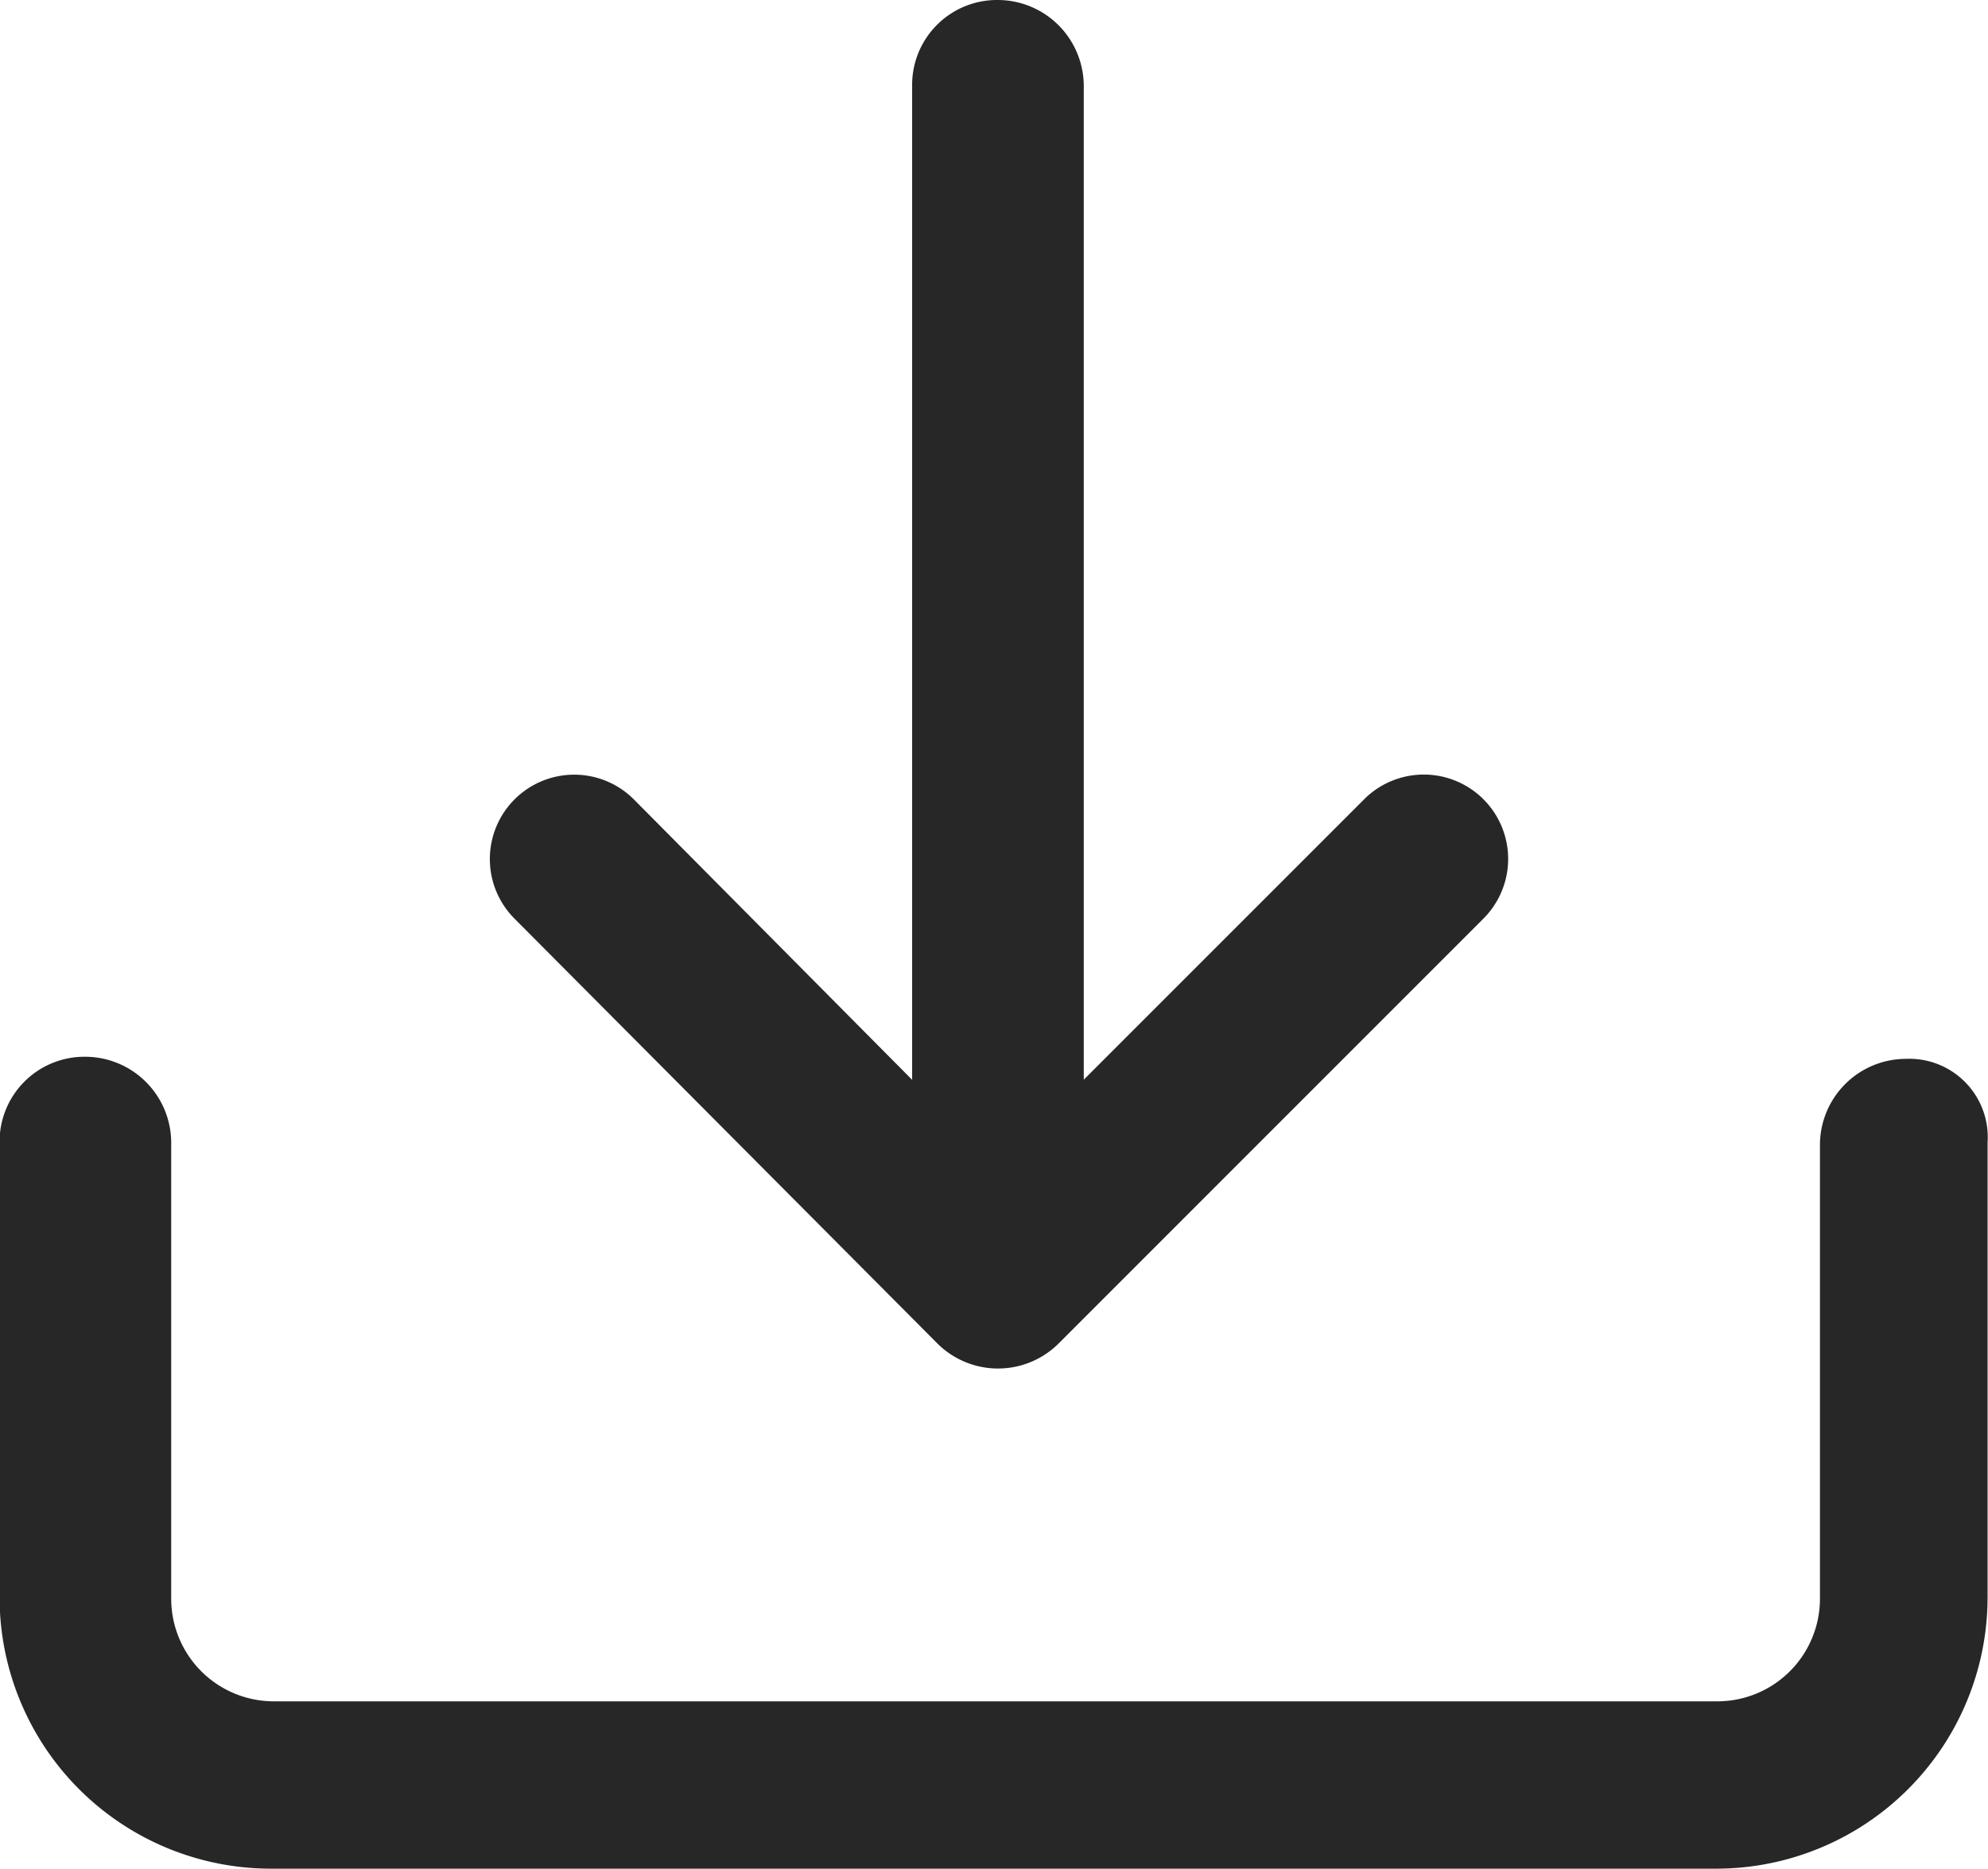
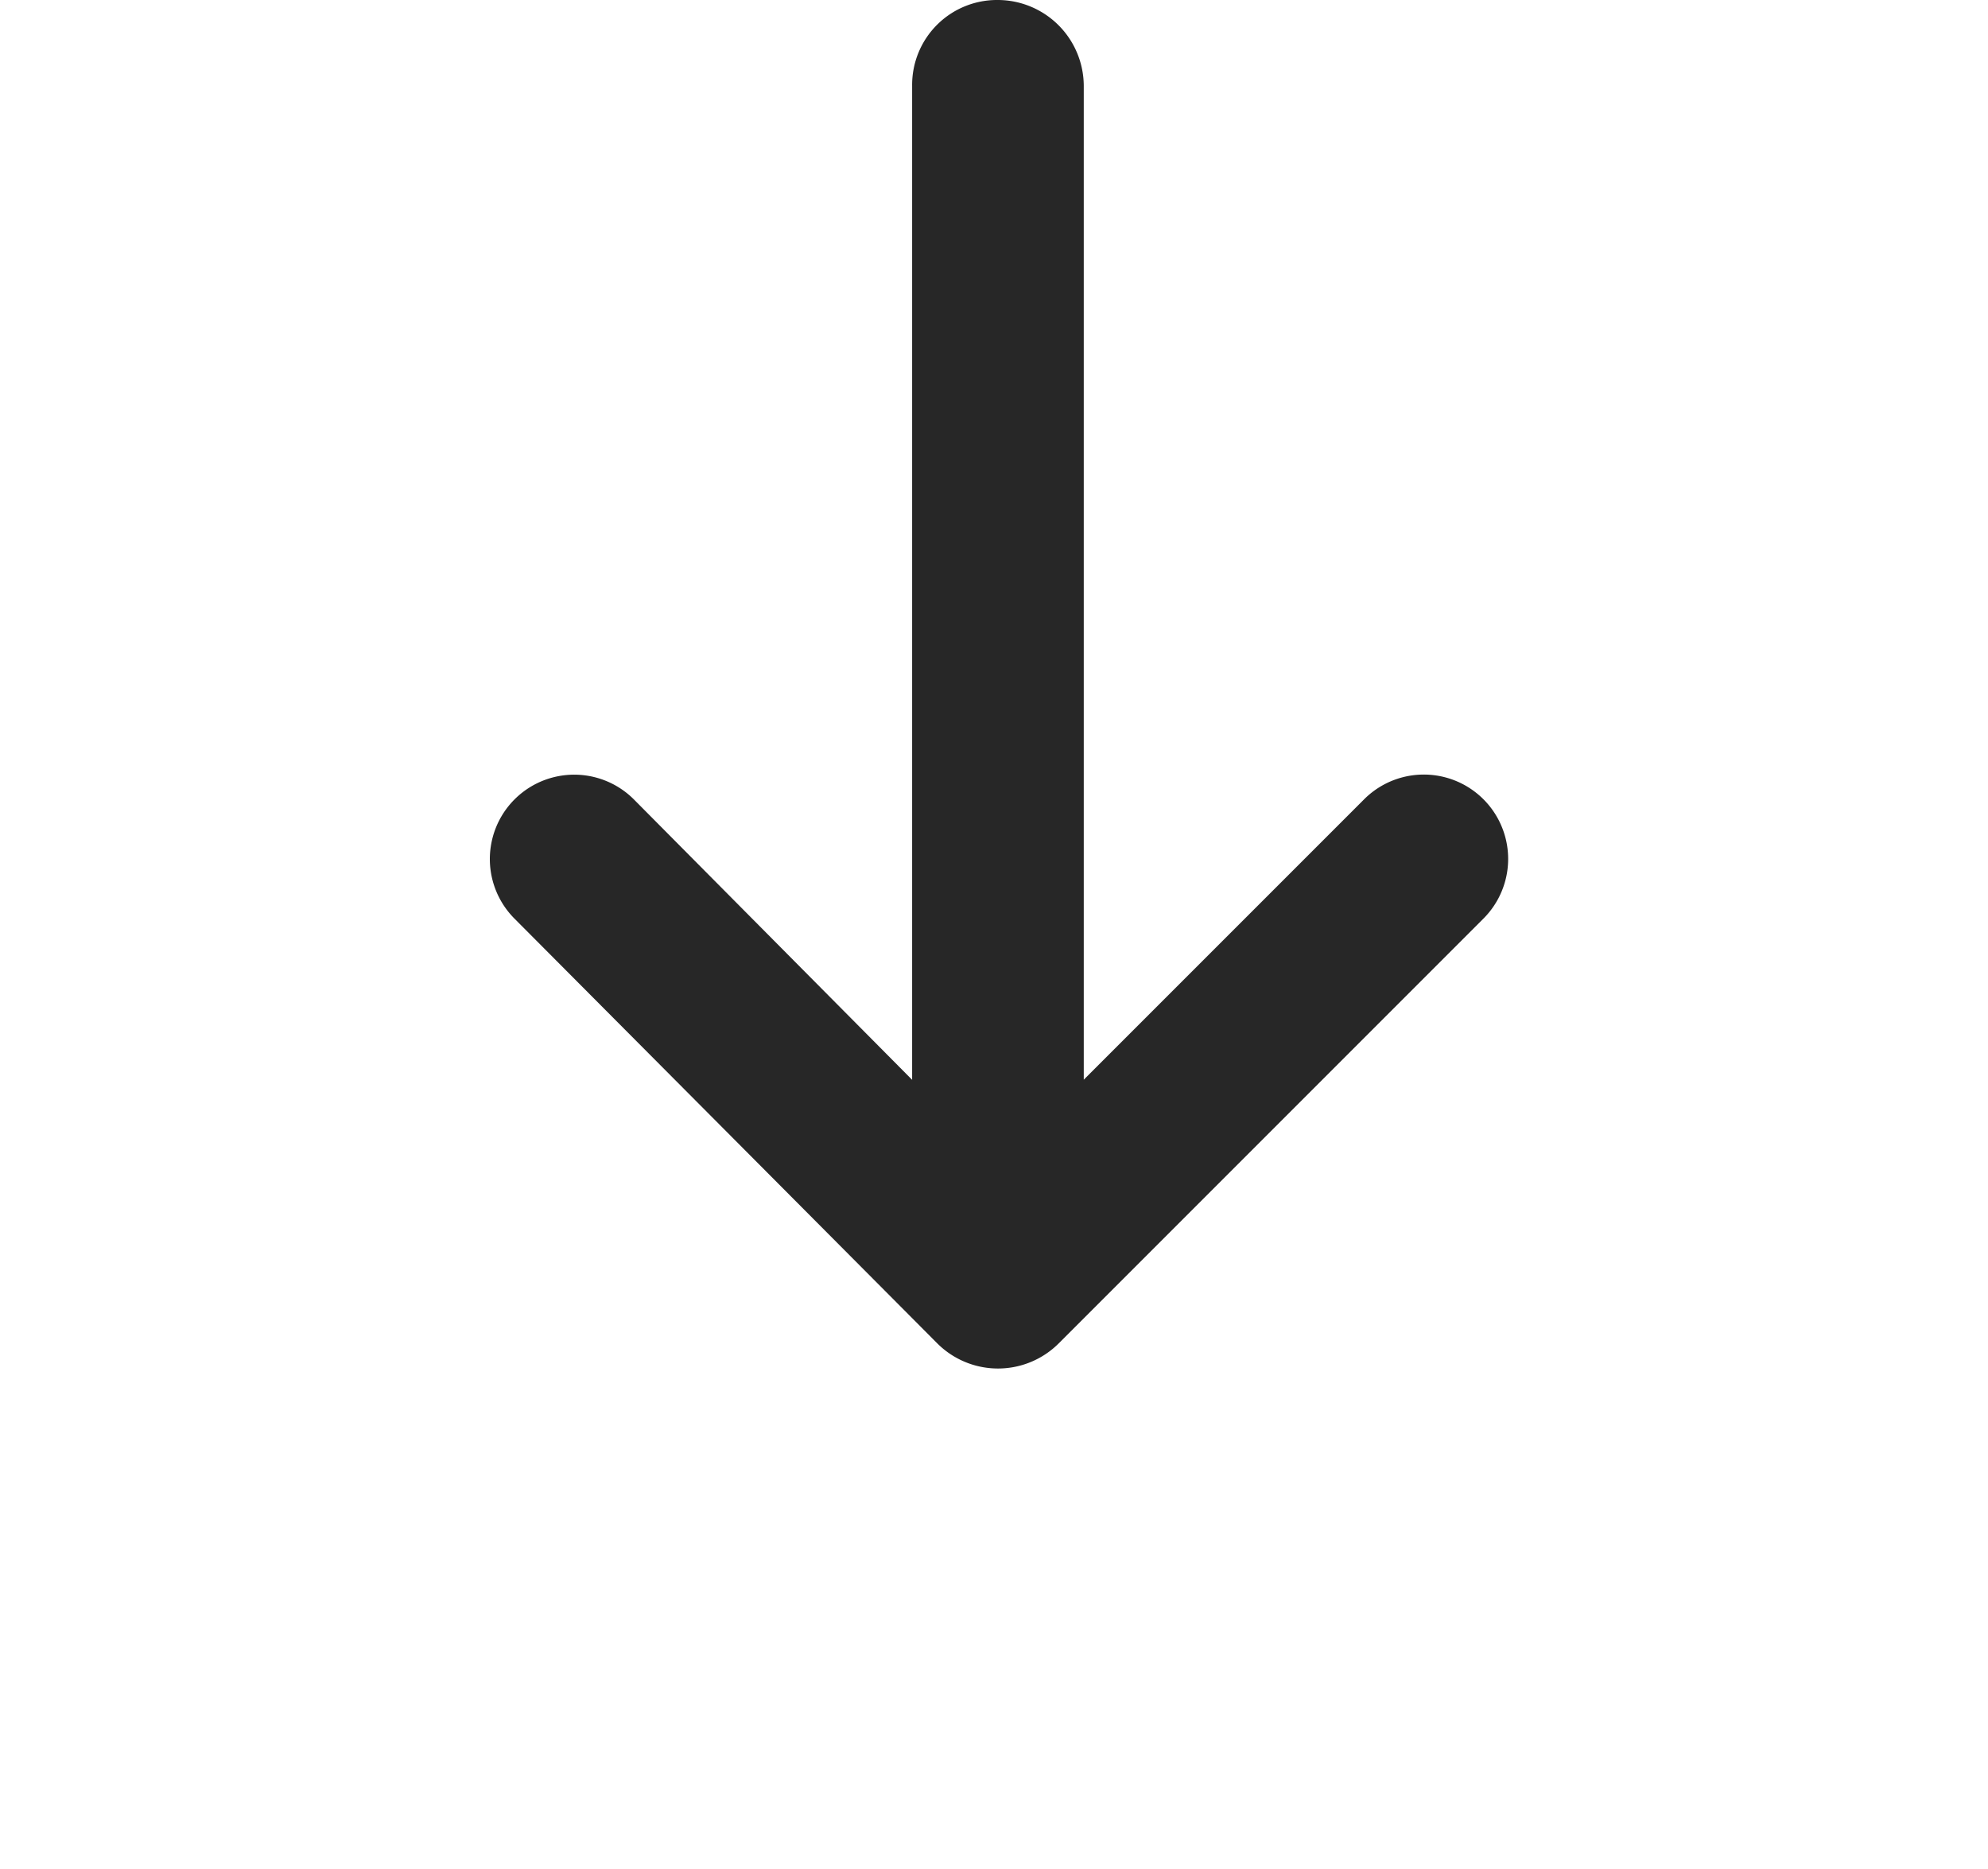
<svg xmlns="http://www.w3.org/2000/svg" width="18.881" height="17.745" viewBox="0 0 18.881 17.745">
  <g id="download-icon" transform="translate(-2.3 -5.3)">
    <g id="Group_24062" data-name="Group 24062" transform="translate(2.3 5.3)">
      <path id="Path_915" data-name="Path 915" d="M29.952,18.057a.816.816,0,0,0,1.153,0l4.034-4.034a.8.8,0,1,0-1.133-1.133l-2.663,2.663V6.115a.818.818,0,0,0-.815-.815.806.806,0,0,0-.815.815v9.439l-2.643-2.663a.8.8,0,0,0-1.133,1.133Z" transform="translate(-21.05 -5.3)" fill="#272727" />
-       <path id="Path_916" data-name="Path 916" d="M20.4,55.82a.818.818,0,0,0-.815.815v4.312a.975.975,0,0,1-.974.974H4.9a.975.975,0,0,1-.974-.974V56.615a.818.818,0,0,0-.815-.815.806.806,0,0,0-.815.815v4.312A2.578,2.578,0,0,0,4.883,63.51H18.594a2.578,2.578,0,0,0,2.583-2.583V56.615A.745.745,0,0,0,20.4,55.82Z" transform="translate(-2.3 -45.765)" fill="#272727" />
    </g>
  </g>
</svg>